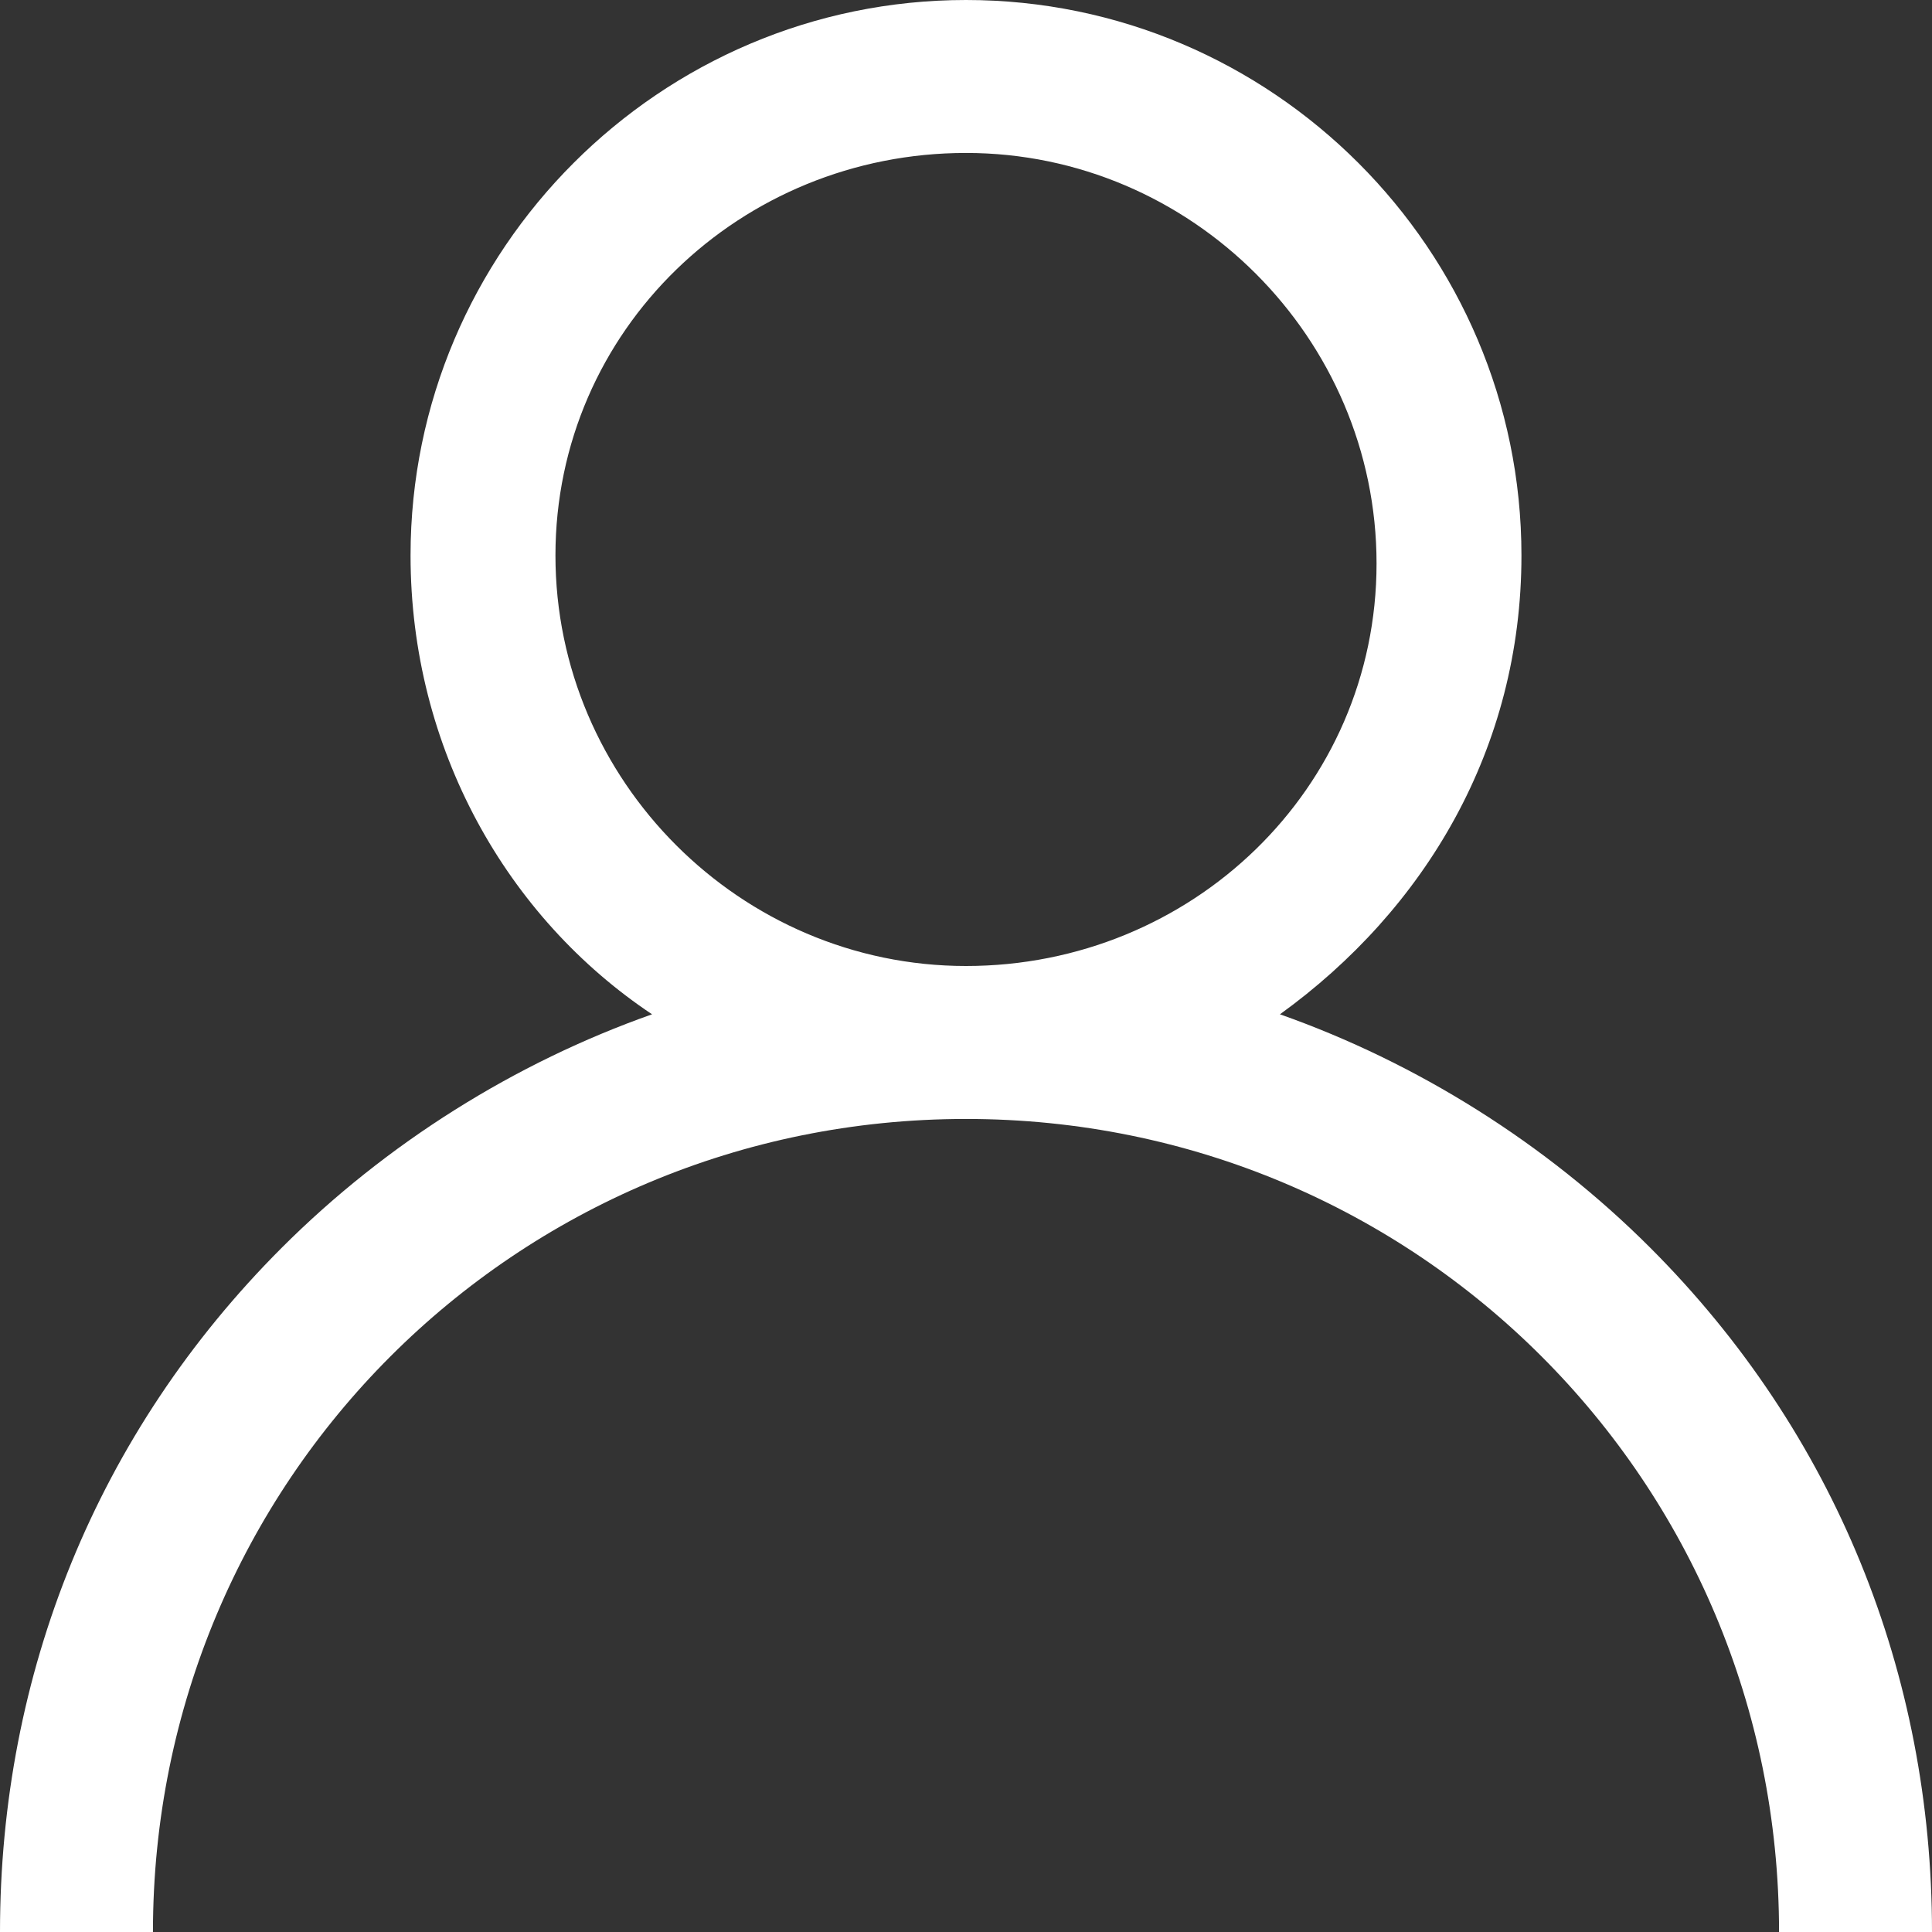
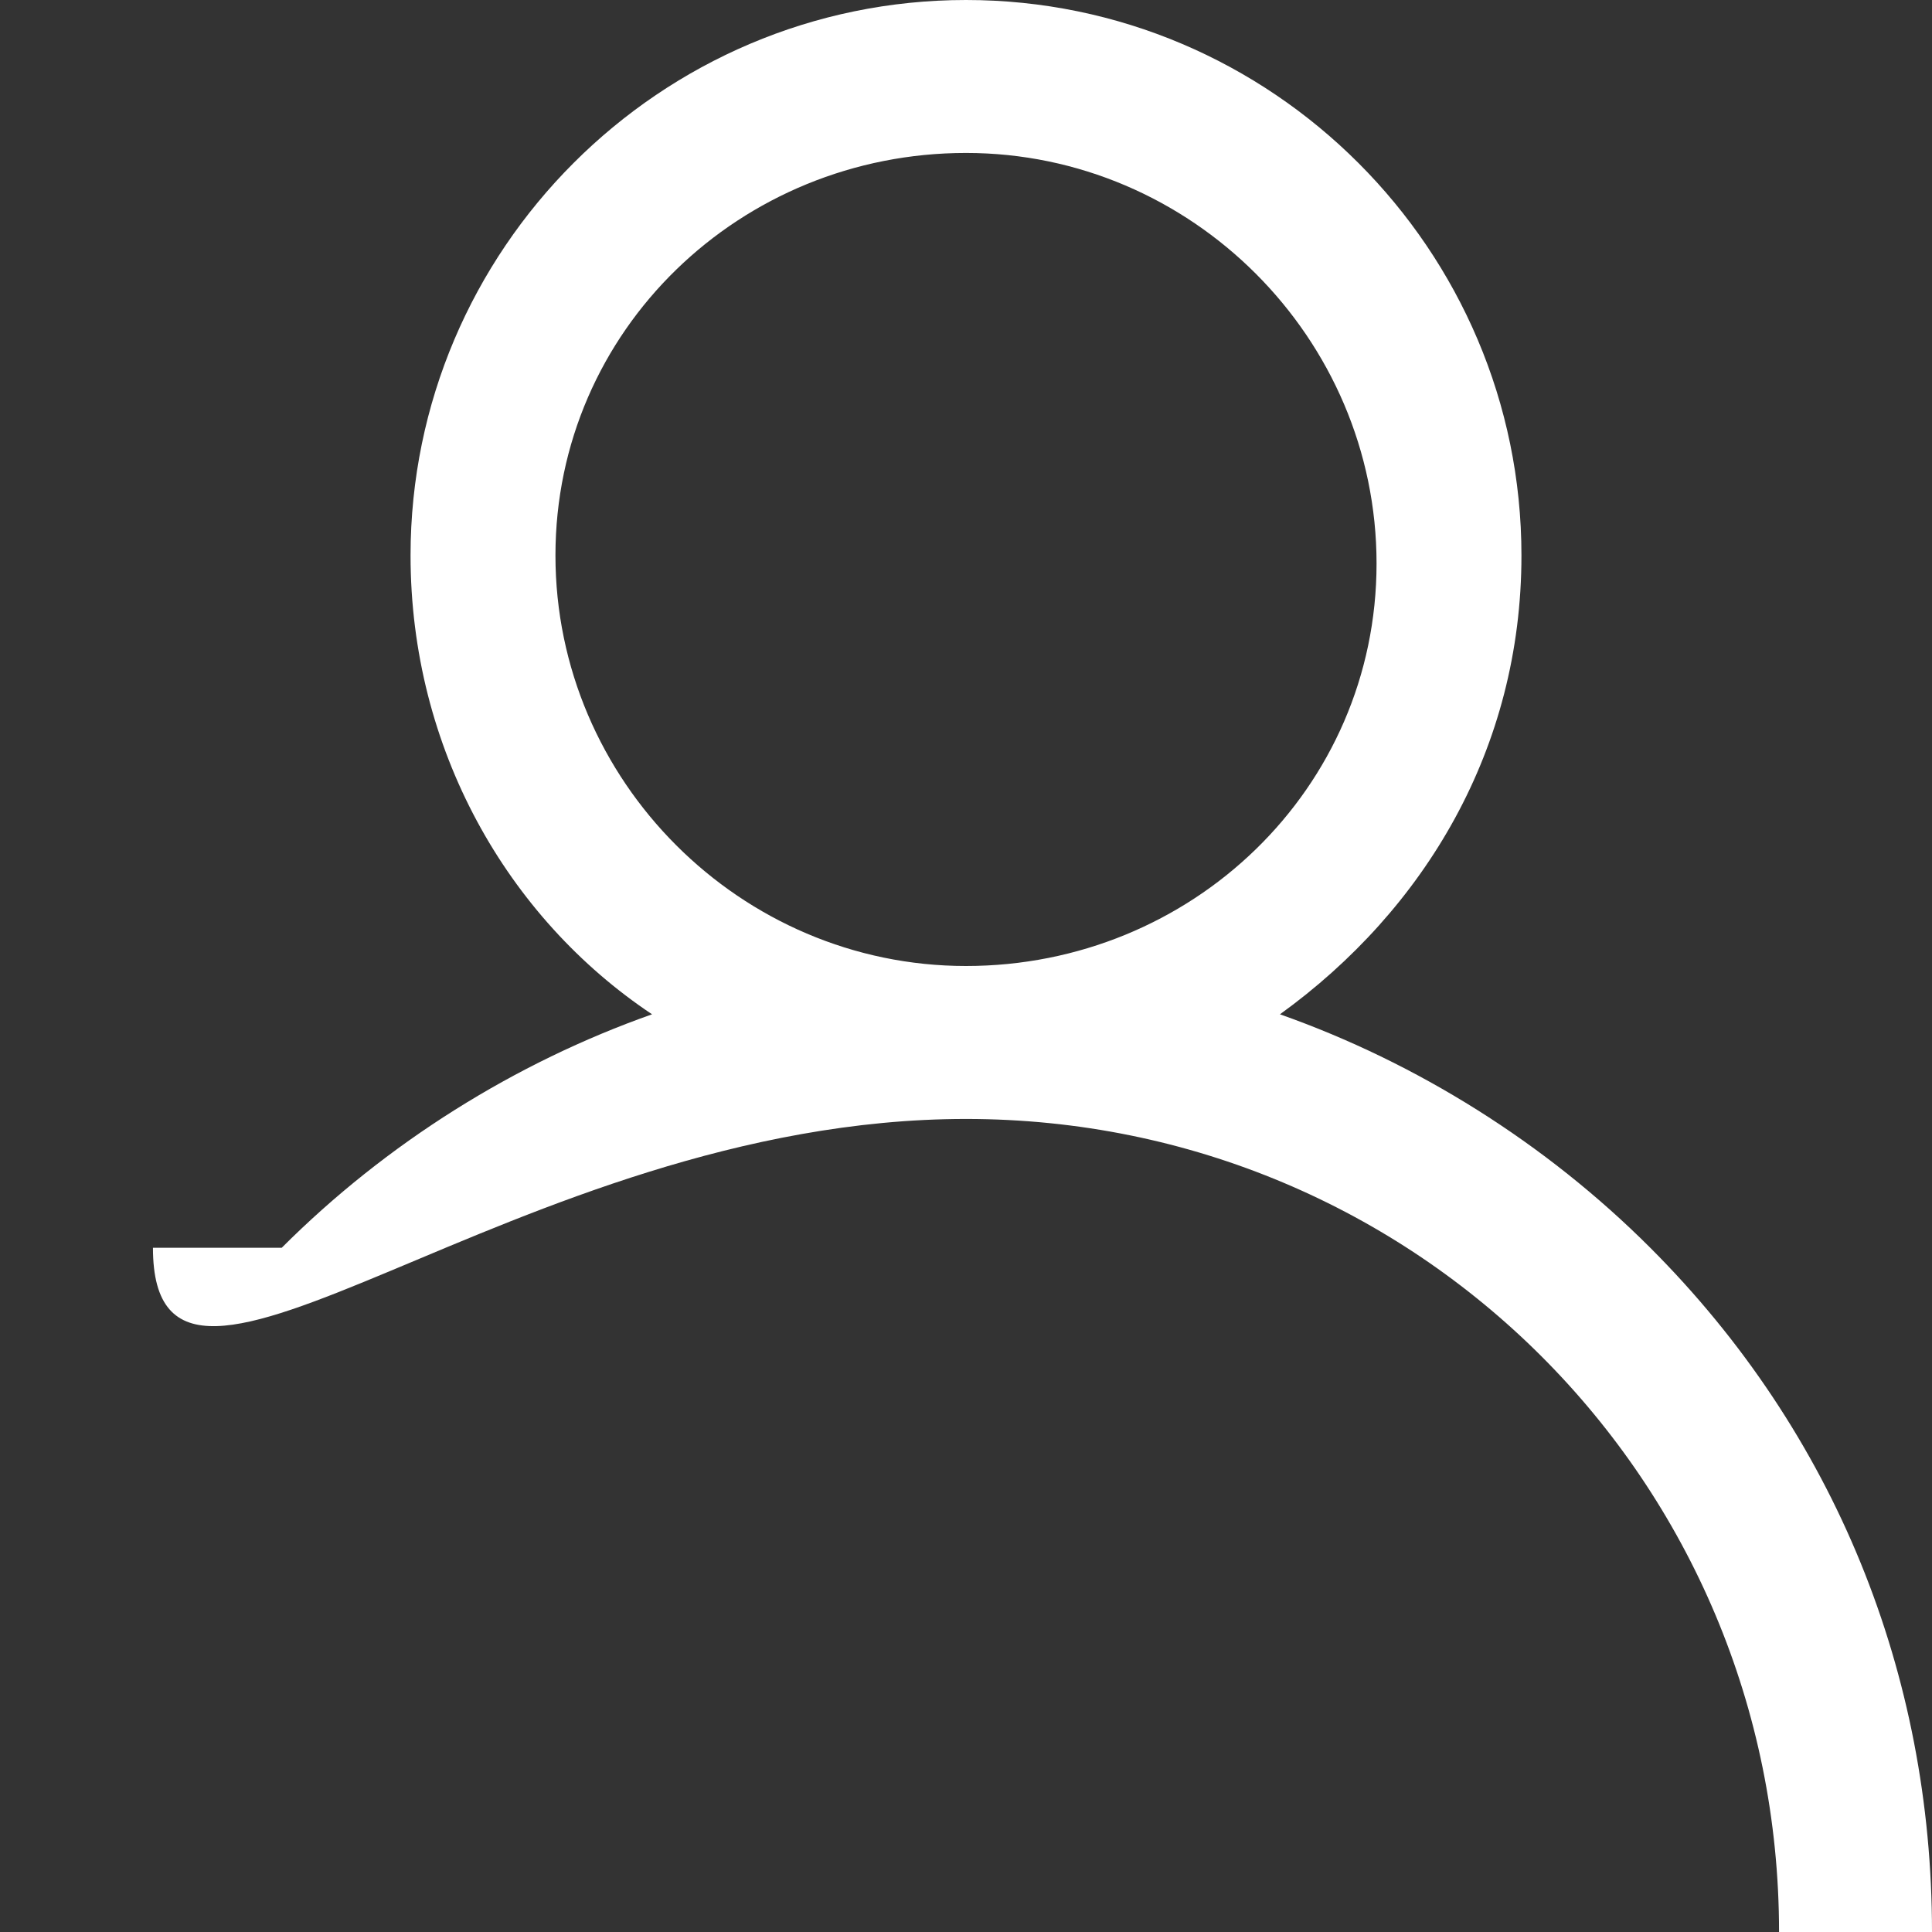
<svg xmlns="http://www.w3.org/2000/svg" width="18" height="18" viewBox="0 0 18 18" fill="none">
  <rect x="0" y="0" width="18" height="18" fill="#333333" stroke="none" />
-   <path d="M15.375 11.625C14.4 10.65 13.2 9.9 11.925 9.45C13.275 8.475 14.175 6.975 14.175 5.175C14.175 2.325 11.85 0 9 0C6.15 0 3.825 2.325 3.825 5.175C3.825 6.975 4.725 8.55 6.075 9.45C4.8 9.9 3.6 10.65 2.625 11.625C0.9 13.35 0 15.6 0 18H1.425C1.425 13.8 4.8 10.425 9 10.425C13.2 10.425 16.575 13.8 16.575 18H18C18 15.6 17.1 13.35 15.375 11.625ZM9 9C6.9 9 5.175 7.275 5.175 5.175C5.175 3.075 6.9 1.425 9 1.425C11.1 1.425 12.825 3.15 12.825 5.25C12.825 7.35 11.1 9 9 9Z" fill="white" />
+   <path d="M15.375 11.625C14.4 10.65 13.2 9.9 11.925 9.45C13.275 8.475 14.175 6.975 14.175 5.175C14.175 2.325 11.85 0 9 0C6.15 0 3.825 2.325 3.825 5.175C3.825 6.975 4.725 8.55 6.075 9.45C4.8 9.9 3.6 10.65 2.625 11.625H1.425C1.425 13.8 4.8 10.425 9 10.425C13.2 10.425 16.575 13.8 16.575 18H18C18 15.6 17.1 13.35 15.375 11.625ZM9 9C6.9 9 5.175 7.275 5.175 5.175C5.175 3.075 6.9 1.425 9 1.425C11.1 1.425 12.825 3.15 12.825 5.25C12.825 7.35 11.1 9 9 9Z" fill="white" />
</svg>